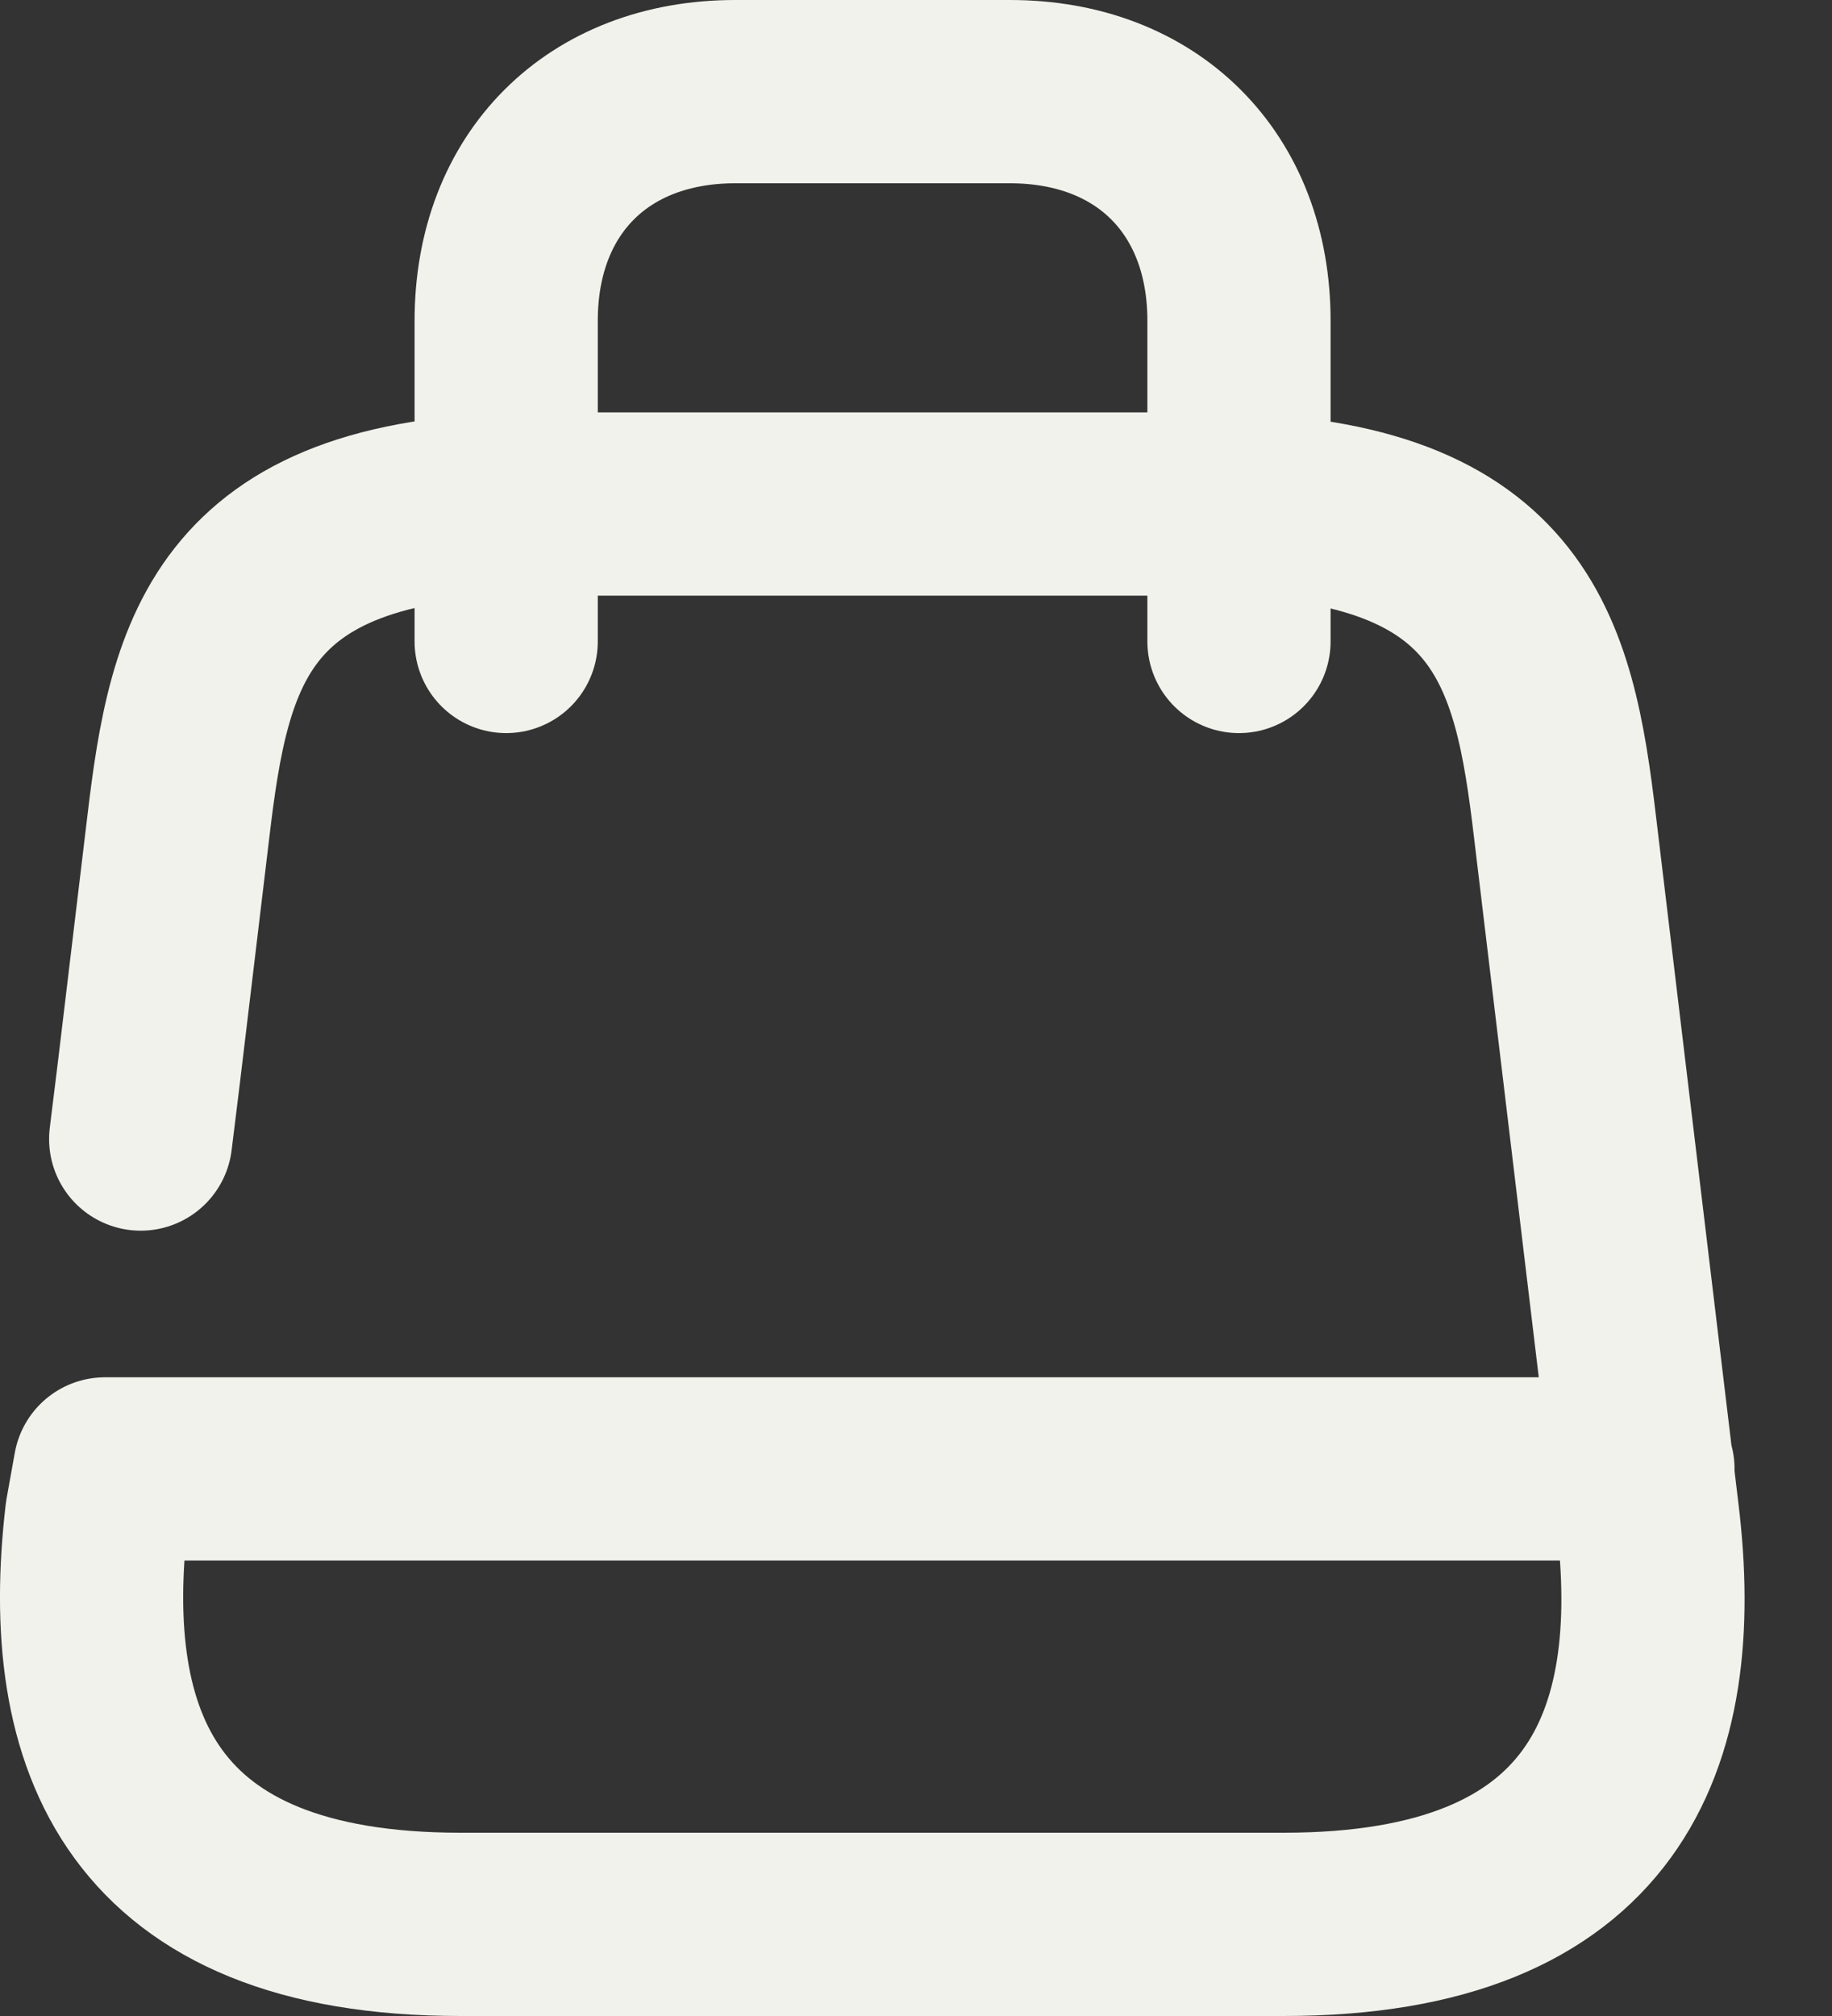
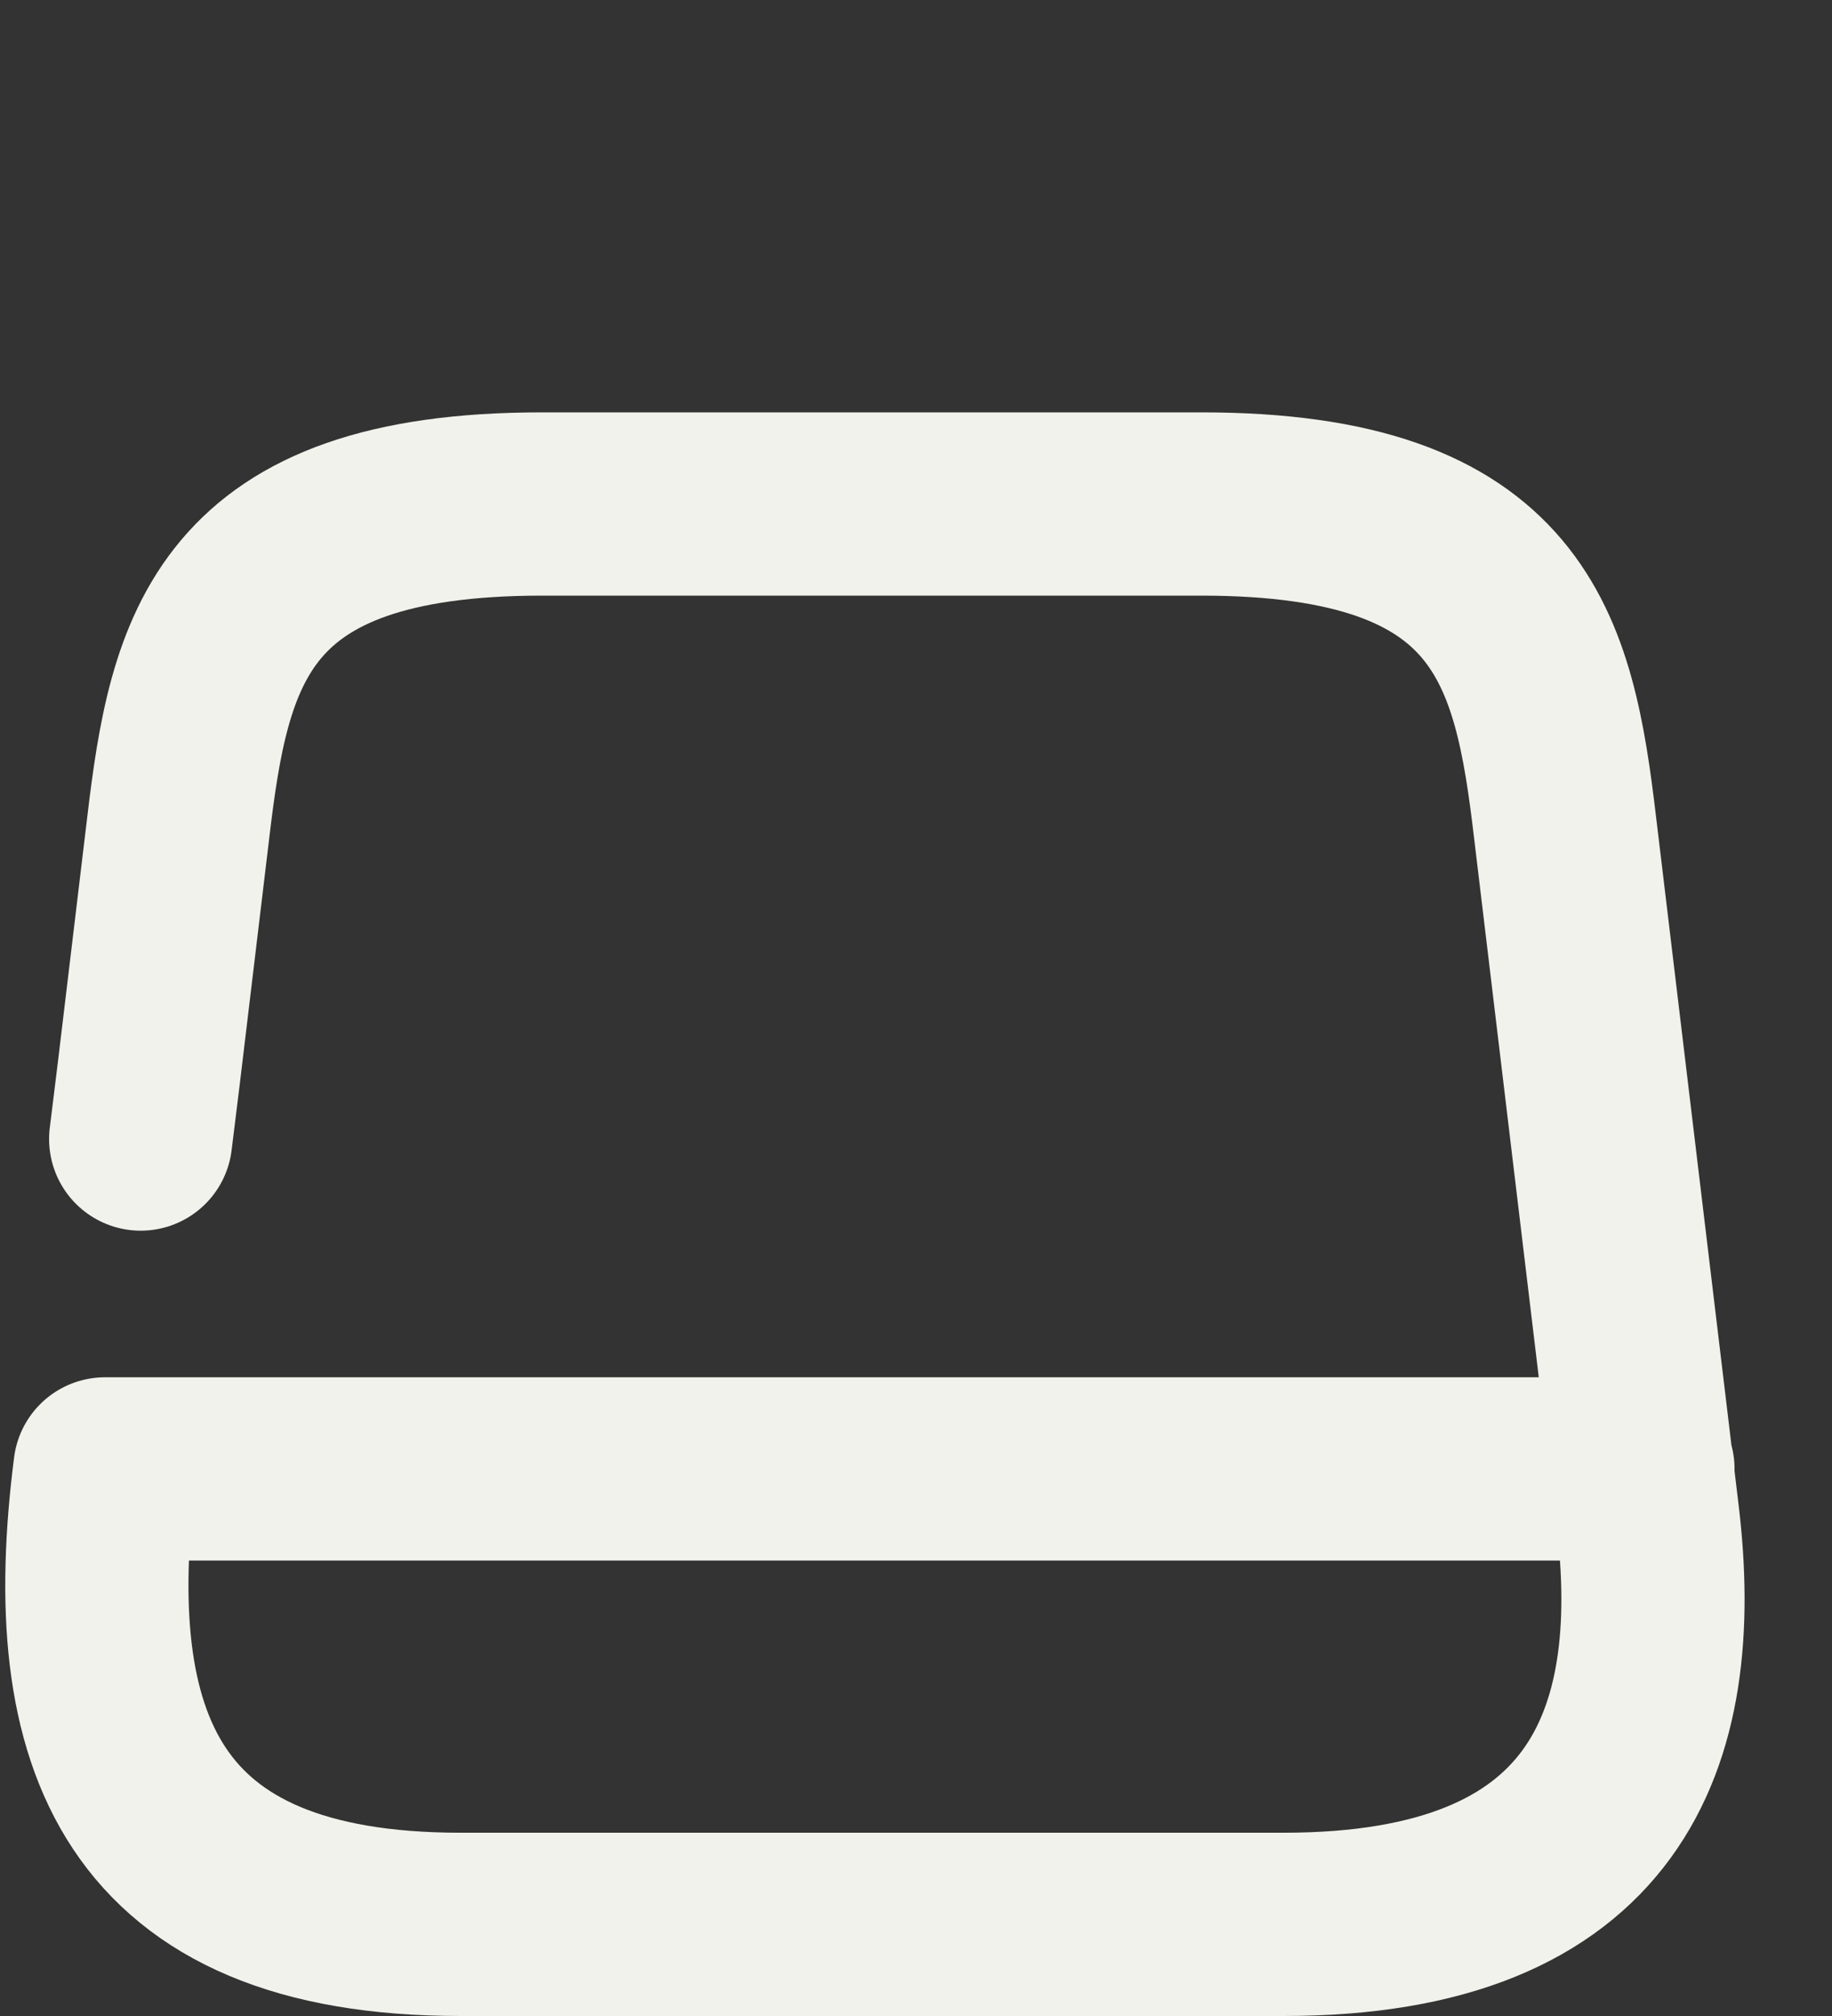
<svg xmlns="http://www.w3.org/2000/svg" width="20" height="22" viewBox="0 0 20 22" fill="none">
  <rect x="0" y="0" width="20" height="22" fill="#333333" stroke="none" />
-   <path d="M17.936 16.03H1.146L1.056 16.53C0.766 18.99 1.526 21 5.026 21H14.016C17.526 21 18.286 18.99 17.986 16.53L17.086 9.03C16.856 7.09 16.516 5.5 13.116 5.5H5.916C2.516 5.5 2.176 7.09 1.946 9.03L1.626 11.7L1.536 12.43" stroke="#F2F2EC" stroke-width="2" stroke-linecap="round" stroke-linejoin="round" />
-   <path d="M5.526 7V3.5C5.526 2 6.526 1 8.026 1H11.026C12.526 1 13.526 2 13.526 3.5V7" stroke="#F2F2EC" stroke-width="2" stroke-linecap="round" stroke-linejoin="round" />
+   <path d="M17.936 16.03H1.146C0.766 18.99 1.526 21 5.026 21H14.016C17.526 21 18.286 18.99 17.986 16.53L17.086 9.03C16.856 7.09 16.516 5.5 13.116 5.5H5.916C2.516 5.5 2.176 7.09 1.946 9.03L1.626 11.7L1.536 12.43" stroke="#F2F2EC" stroke-width="2" stroke-linecap="round" stroke-linejoin="round" />
</svg>